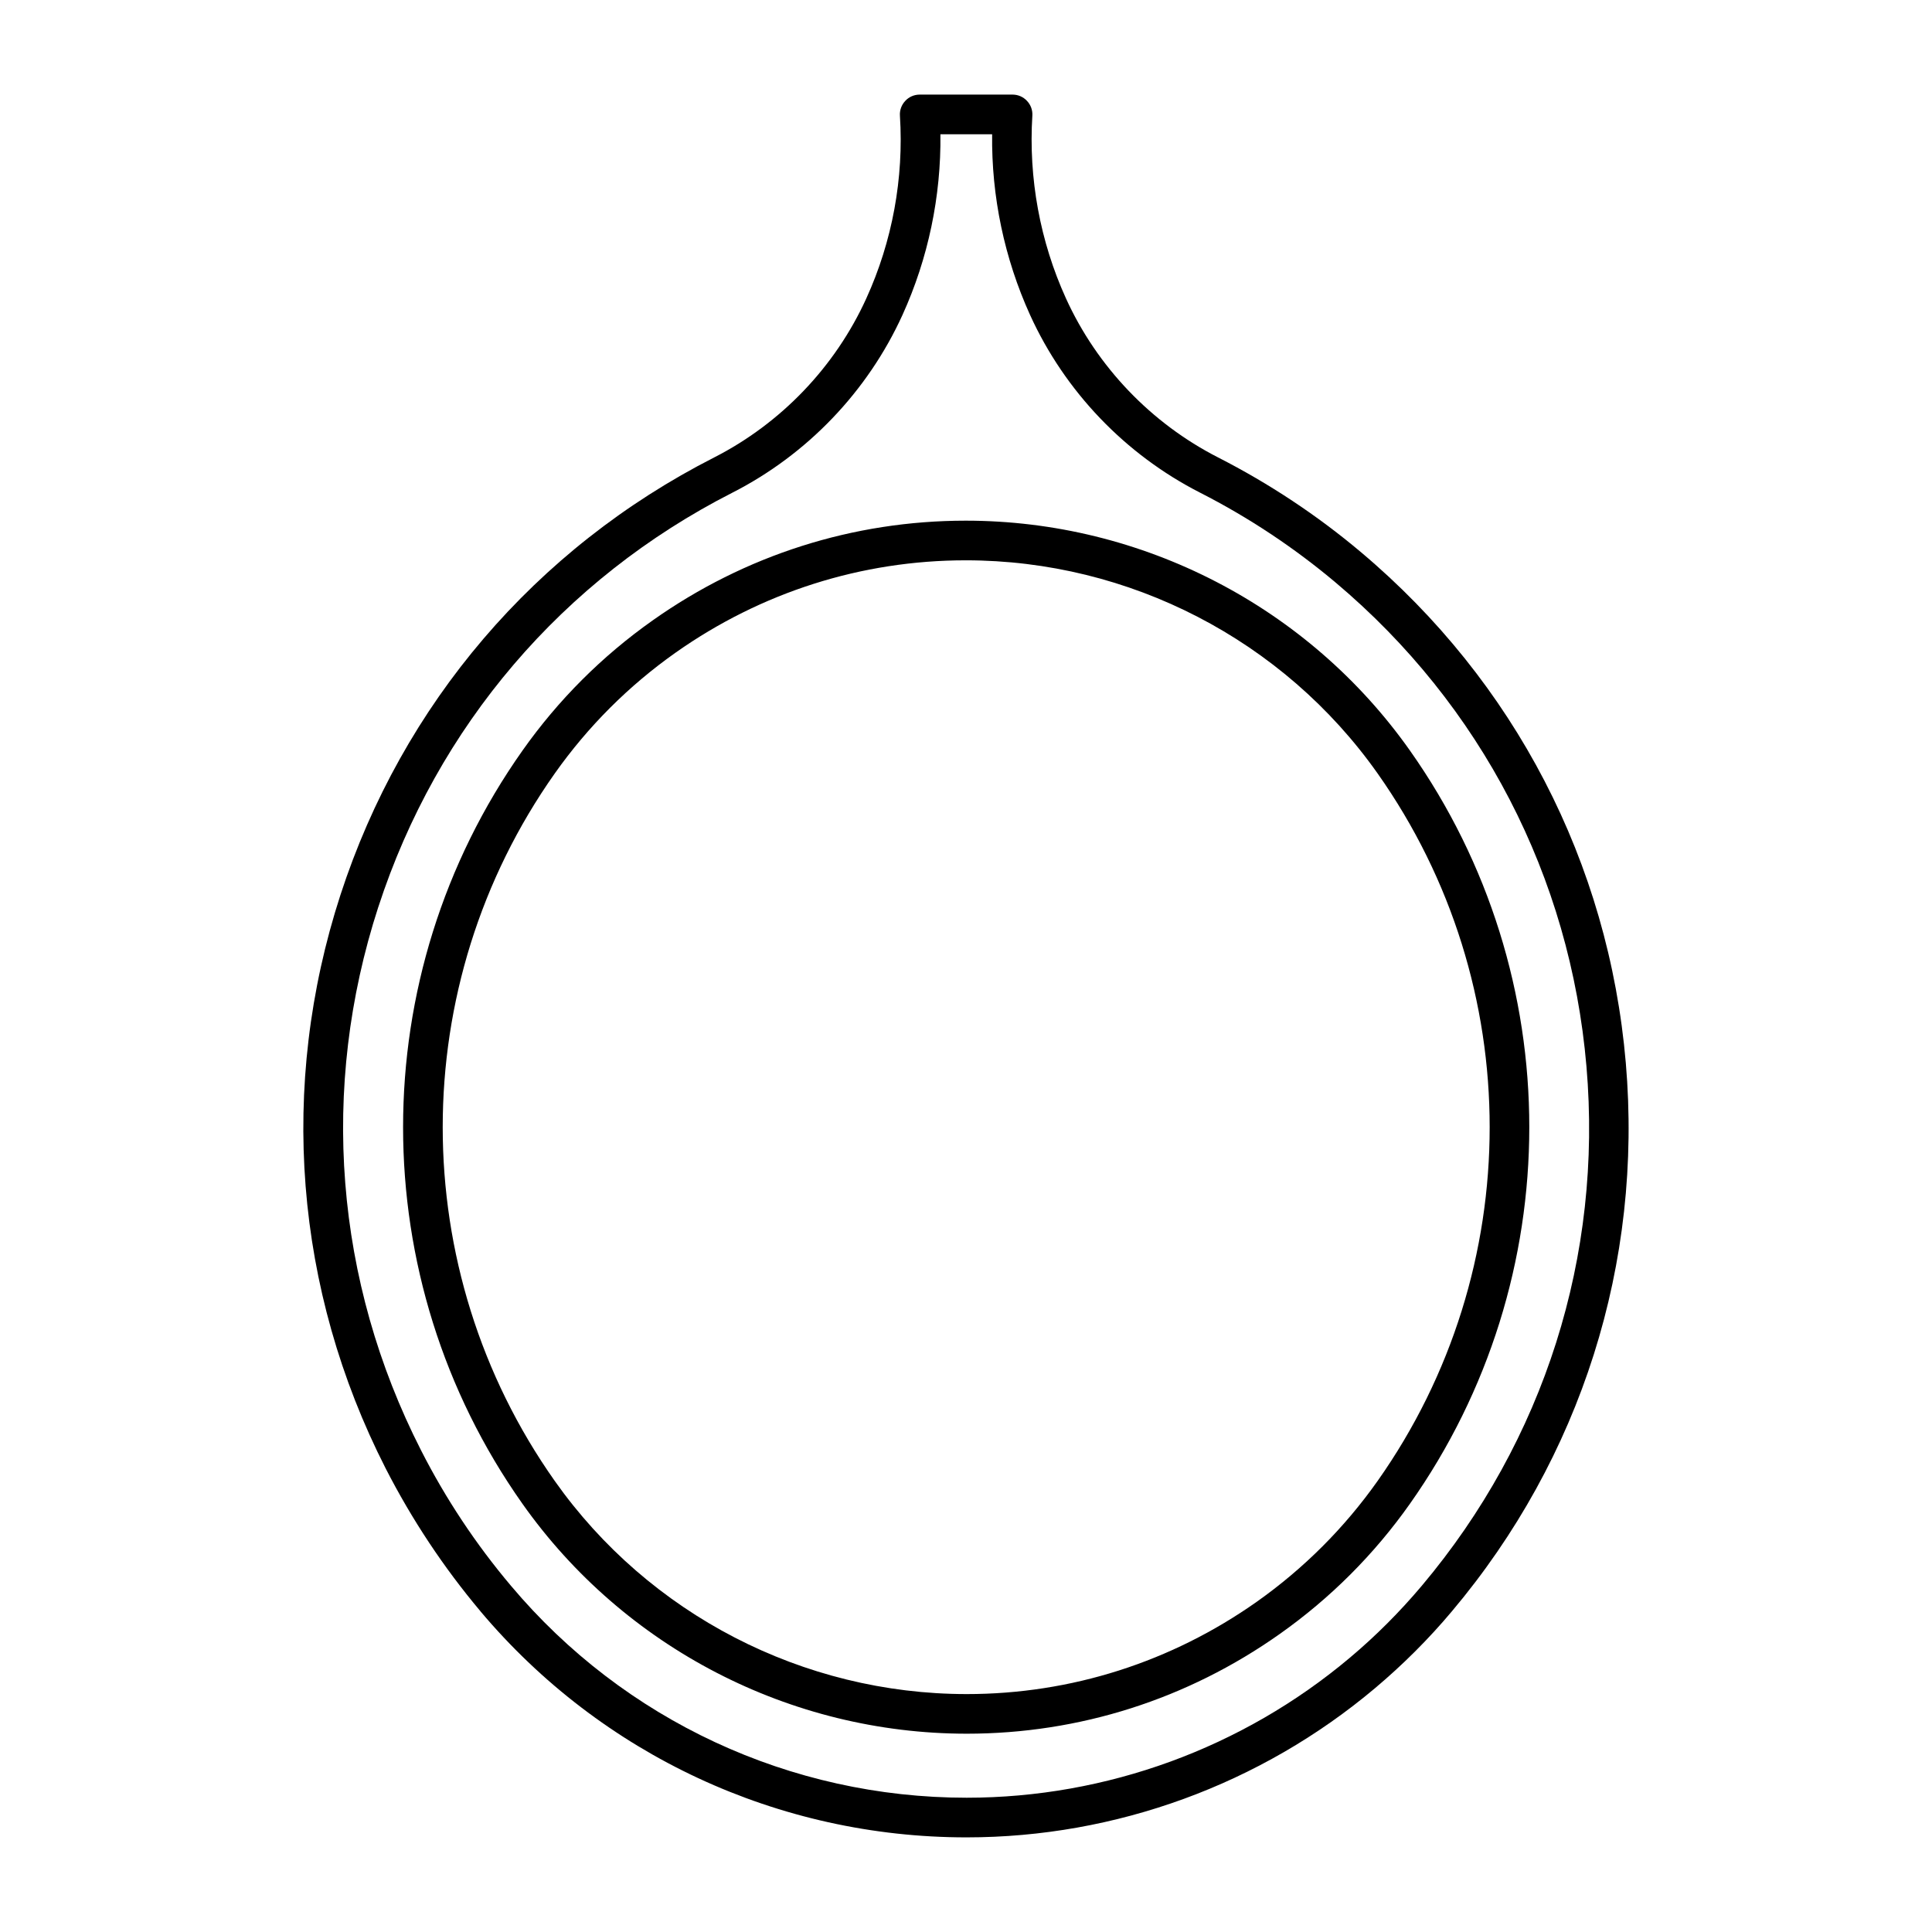
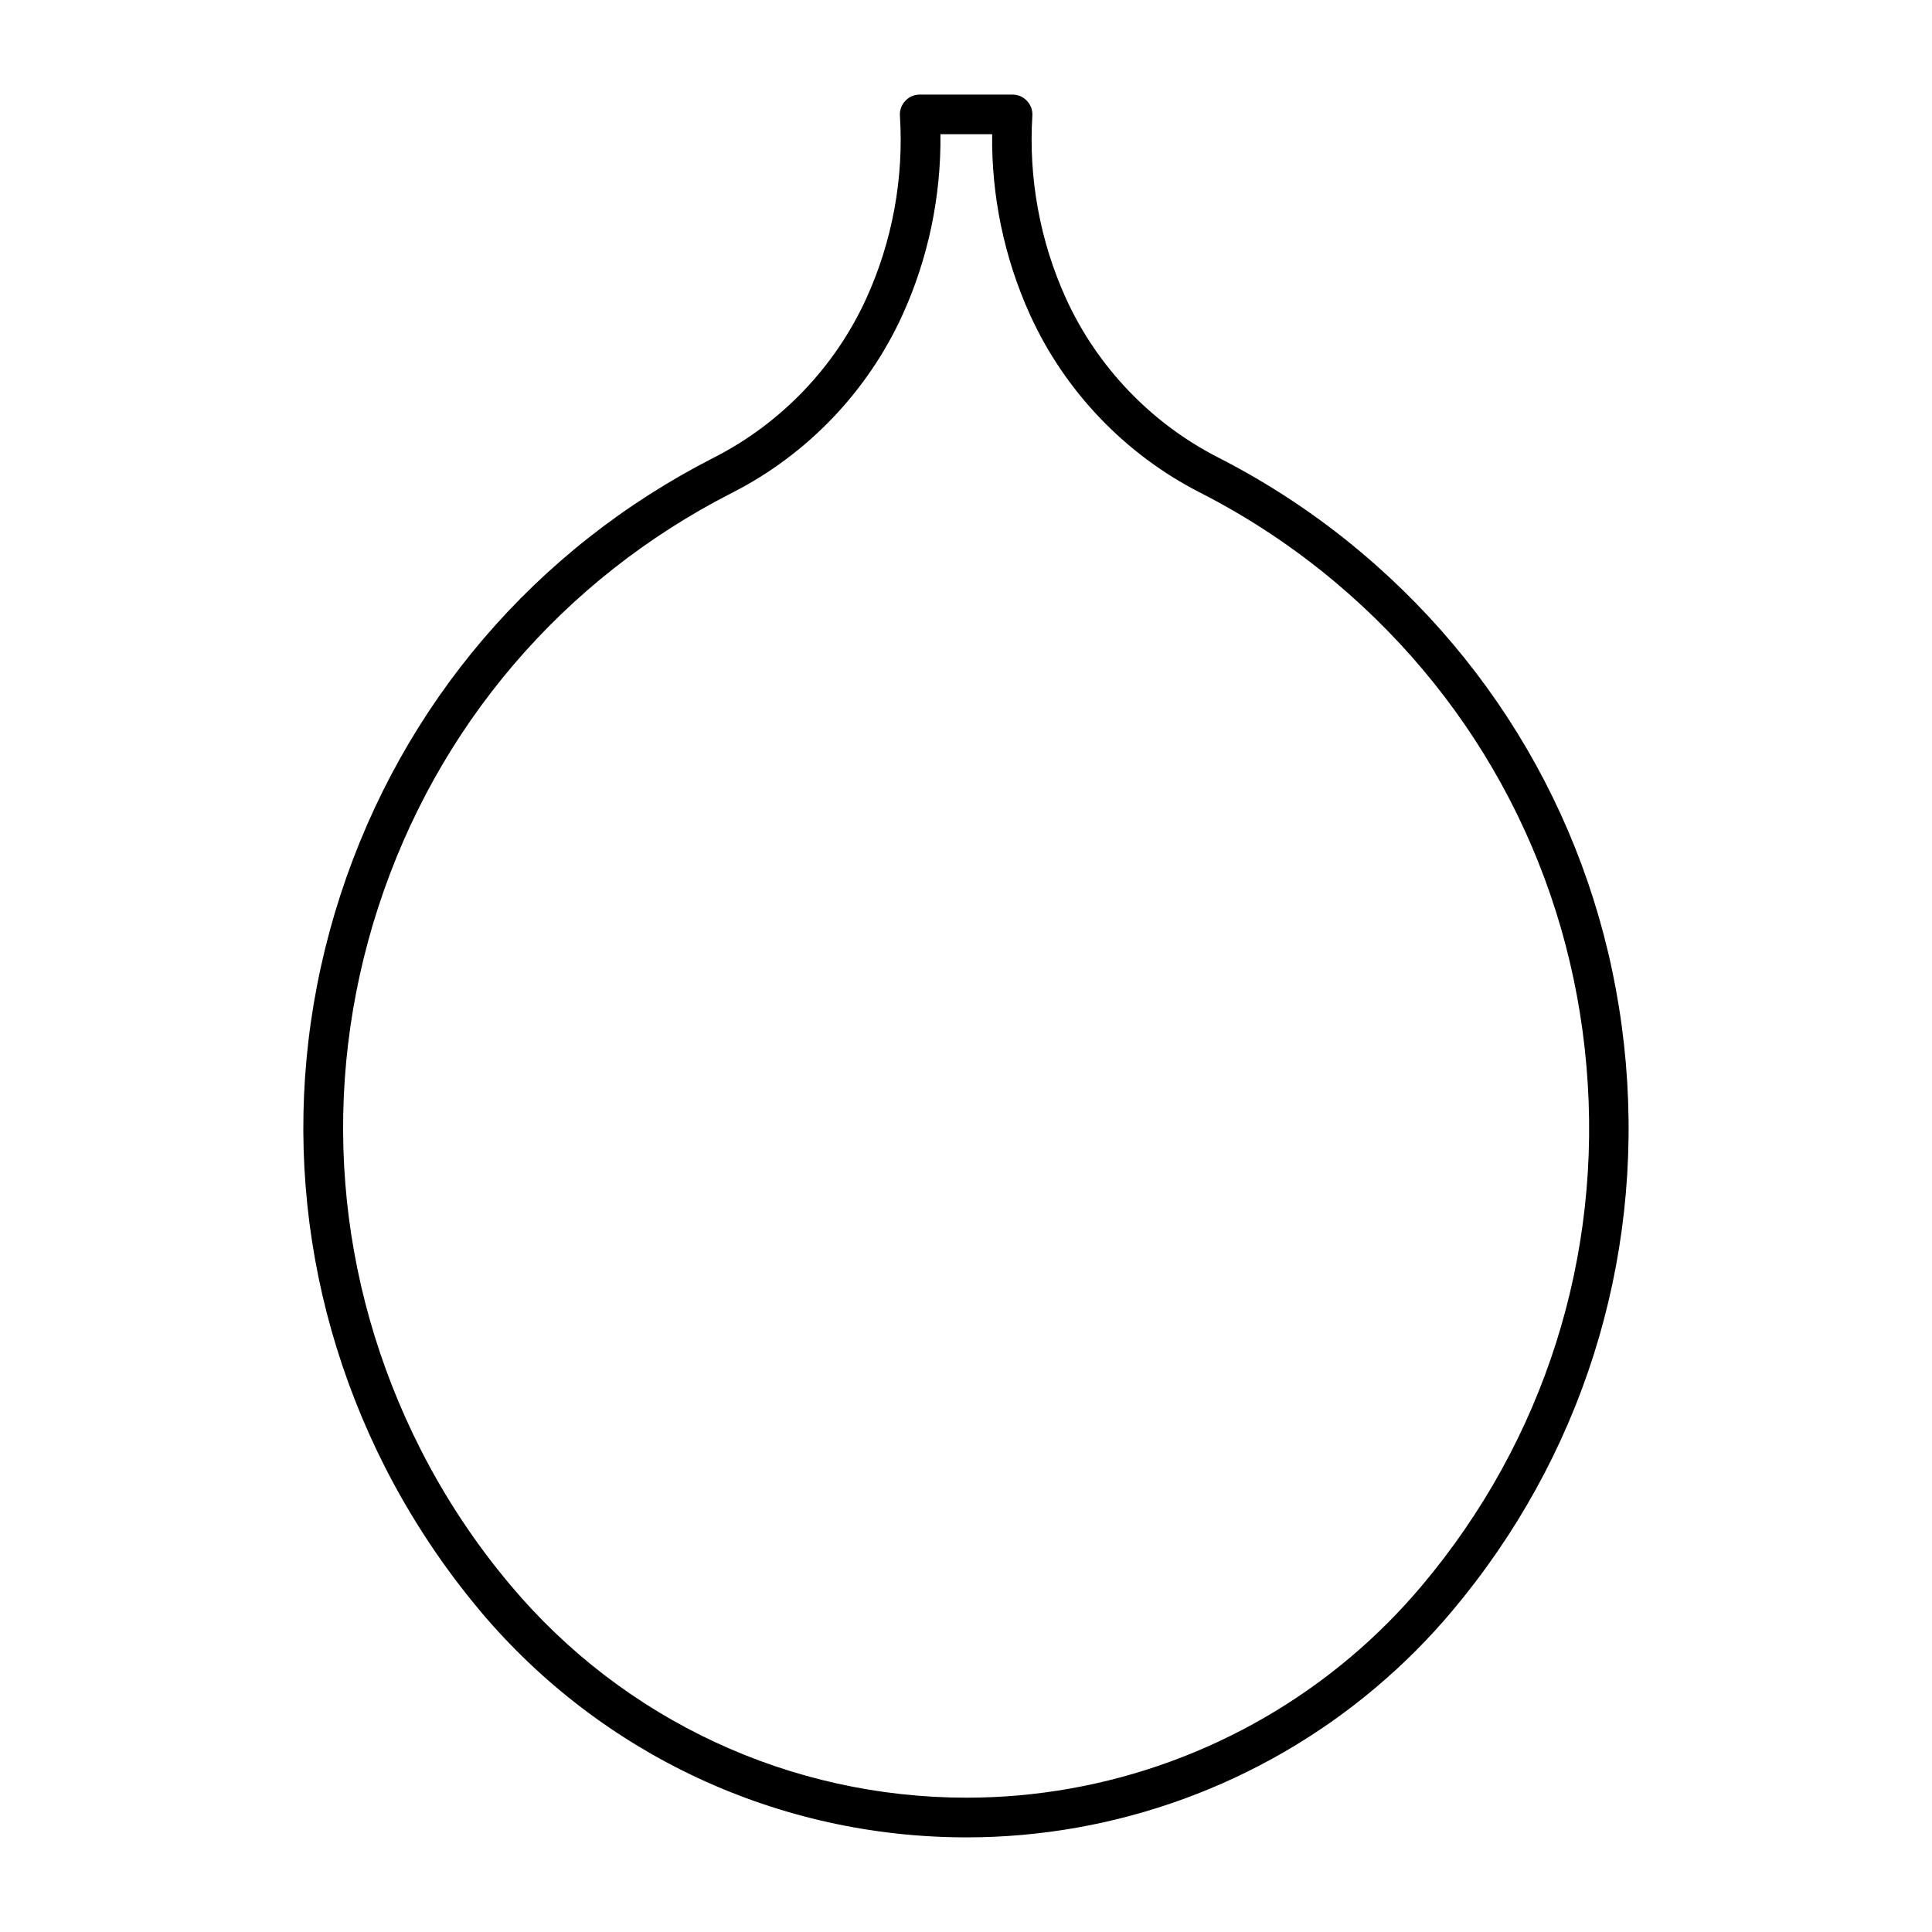
<svg xmlns="http://www.w3.org/2000/svg" fill="#000000" width="800px" height="800px" version="1.1" viewBox="144 144 512 512">
  <g>
-     <path d="m271.33 571.02c32.066 38.07 78.992 59.902 128.81 59.902 39.539 0 77.996-14.043 108.28-39.559 7.328-6.172 14.191-13.004 20.34-20.34 34.281-40.691 50.633-92.312 46.098-145.33-4.535-53.016-29.473-101.09-70.188-135.36-11.586-9.762-24.328-18.199-37.859-25.105-17.727-9.047-32.066-24.016-40.316-42.141-6.875-15.113-9.949-31.855-8.91-48.43 0.094-1.449-0.418-2.867-1.426-3.926-0.988-1.07-2.383-1.66-3.809-1.66h-24.625c-1.449 0-2.844 0.598-3.809 1.66-1.008 1.059-1.523 2.477-1.426 3.926 1.059 16.574-2.016 33.312-8.91 48.43-8.25 18.125-22.566 33.082-40.316 42.141-47.43 24.152-82.582 65.328-99.039 115.93-16.426 50.59-12.188 104.58 11.977 151.98 6.934 13.543 15.371 26.273 25.133 37.871zm-27.082-186.62c15.574-47.926 48.891-86.93 93.812-109.82 19.867-10.117 35.887-26.859 45.113-47.129 6.812-14.988 10.246-31.426 10.047-47.871h13.707c-0.211 16.438 3.242 32.875 10.043 47.871 9.227 20.289 25.242 37.008 45.102 47.129 12.824 6.539 24.887 14.547 35.875 23.793 38.574 32.465 62.188 78.008 66.48 128.23 4.312 50.215-11.18 99.105-43.652 137.66-5.793 6.875-12.195 13.297-19.07 19.07-28.402 23.898-64.465 37.082-101.53 37.082-46.707 0-90.75-20.477-120.78-56.184-9.27-10.98-17.277-23.039-23.805-35.863-22.891-44.891-26.91-96.039-11.348-143.97z" />
-     <path d="m400.18 603.45c0.012 0 0.012 0 0 0 29.84 0 58.516-9.141 82.949-26.418 13.426-9.477 25.055-21.109 34.52-34.52 42.172-59.703 42.172-139.91 0-199.61-26.934-38.145-70.965-60.918-117.72-60.918-29.828 0-58.504 9.133-82.949 26.418-13.426 9.477-25.055 21.098-34.52 34.512-42.184 59.703-42.184 139.91 0 199.61 26.945 38.148 70.965 60.906 117.72 60.926zm-109.16-254.48c8.797-12.449 19.555-23.207 32.004-32.004 22.672-15.996 49.27-24.477 76.914-24.477 43.359 0 84.18 21.129 109.14 56.48 39.602 56.082 39.602 131.42 0 187.5-8.797 12.438-19.543 23.188-32.004 32.004-22.672 15.996-49.246 24.477-76.895 24.477h-0.012c-43.359-0.02-84.18-21.129-109.15-56.48-39.59-56.078-39.59-131.43 0.004-187.5z" />
+     <path d="m271.33 571.02c32.066 38.07 78.992 59.902 128.81 59.902 39.539 0 77.996-14.043 108.28-39.559 7.328-6.172 14.191-13.004 20.34-20.34 34.281-40.691 50.633-92.312 46.098-145.33-4.535-53.016-29.473-101.09-70.188-135.36-11.586-9.762-24.328-18.199-37.859-25.105-17.727-9.047-32.066-24.016-40.316-42.141-6.875-15.113-9.949-31.855-8.91-48.43 0.094-1.449-0.418-2.867-1.426-3.926-0.988-1.07-2.383-1.66-3.809-1.66h-24.625c-1.449 0-2.844 0.598-3.809 1.66-1.008 1.059-1.523 2.477-1.426 3.926 1.059 16.574-2.016 33.312-8.91 48.43-8.25 18.125-22.566 33.082-40.316 42.141-47.43 24.152-82.582 65.328-99.039 115.93-16.426 50.59-12.188 104.58 11.977 151.98 6.934 13.543 15.371 26.273 25.133 37.871m-27.082-186.62c15.574-47.926 48.891-86.93 93.812-109.82 19.867-10.117 35.887-26.859 45.113-47.129 6.812-14.988 10.246-31.426 10.047-47.871h13.707c-0.211 16.438 3.242 32.875 10.043 47.871 9.227 20.289 25.242 37.008 45.102 47.129 12.824 6.539 24.887 14.547 35.875 23.793 38.574 32.465 62.188 78.008 66.48 128.23 4.312 50.215-11.18 99.105-43.652 137.66-5.793 6.875-12.195 13.297-19.07 19.07-28.402 23.898-64.465 37.082-101.53 37.082-46.707 0-90.75-20.477-120.78-56.184-9.27-10.98-17.277-23.039-23.805-35.863-22.891-44.891-26.91-96.039-11.348-143.97z" />
  </g>
</svg>